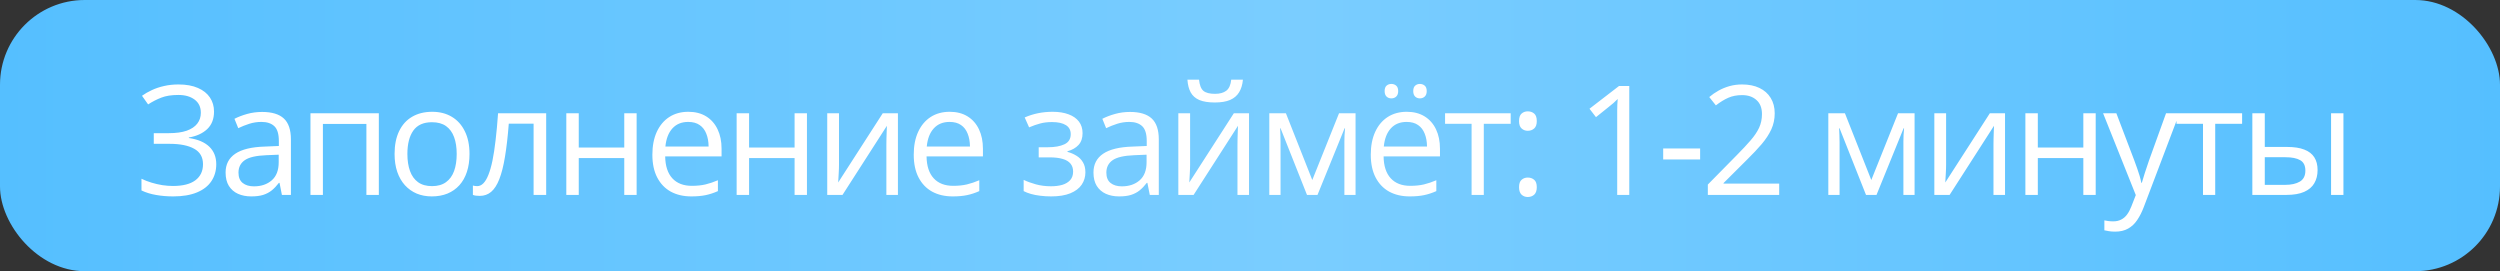
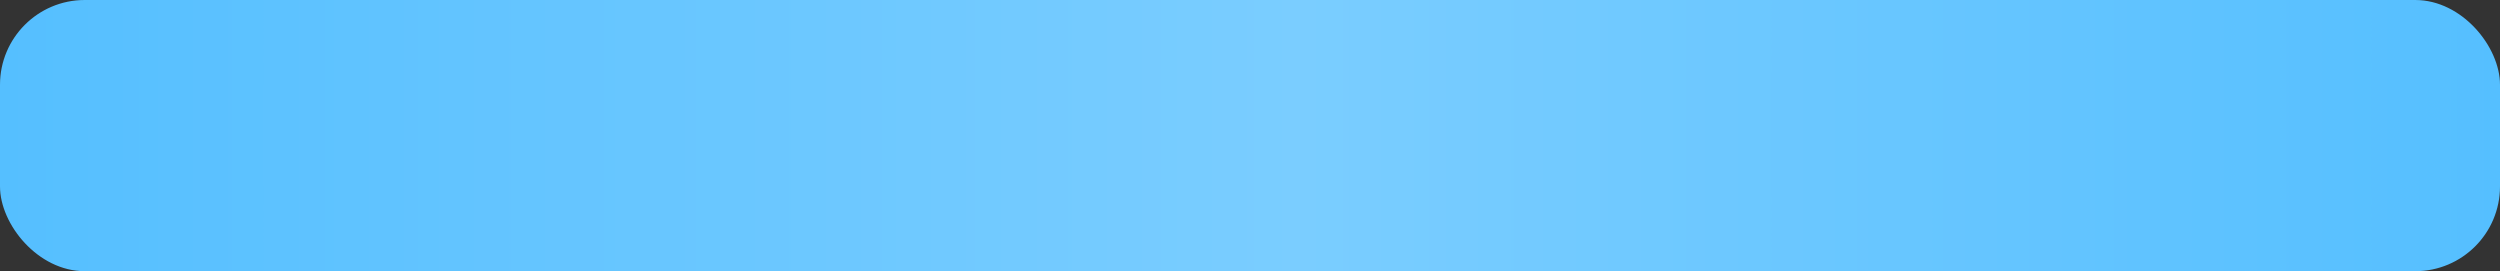
<svg xmlns="http://www.w3.org/2000/svg" width="295" height="32" viewBox="0 0 295 32" fill="none">
  <rect x="0" y="0" width="295" height="32" fill="#333333" stroke="none" />
  <rect width="295" height="32" rx="10" fill="url(#paint0_linear_0_1922)" />
-   <path d="M25.255 13.165C25.255 14.038 24.985 14.729 24.446 15.239C23.907 15.743 23.186 16.071 22.284 16.224V16.285C23.339 16.438 24.142 16.777 24.692 17.305C25.243 17.832 25.519 18.523 25.519 19.379C25.519 20.135 25.328 20.8 24.947 21.374C24.572 21.942 24.007 22.385 23.251 22.701C22.495 23.018 21.555 23.176 20.43 23.176C19.732 23.176 19.067 23.12 18.435 23.009C17.802 22.903 17.222 22.725 16.694 22.473V21.093C17.058 21.269 17.45 21.421 17.872 21.55C18.294 21.679 18.722 21.778 19.155 21.849C19.595 21.913 20.014 21.945 20.412 21.945C21.572 21.945 22.451 21.723 23.049 21.277C23.652 20.826 23.954 20.193 23.954 19.379C23.954 18.541 23.605 17.932 22.908 17.551C22.217 17.164 21.244 16.971 19.99 16.971H18.145V15.714H19.929C20.773 15.714 21.473 15.617 22.029 15.424C22.586 15.225 23.002 14.946 23.277 14.589C23.559 14.226 23.699 13.798 23.699 13.306C23.699 12.632 23.453 12.113 22.961 11.75C22.475 11.387 21.839 11.205 21.054 11.205C20.239 11.205 19.565 11.31 19.032 11.521C18.499 11.727 17.98 11.993 17.477 12.321L16.756 11.302C17.096 11.056 17.482 10.833 17.916 10.634C18.35 10.429 18.83 10.268 19.357 10.15C19.885 10.027 20.453 9.966 21.062 9.966C21.971 9.966 22.735 10.104 23.356 10.379C23.977 10.648 24.449 11.023 24.771 11.504C25.094 11.984 25.255 12.538 25.255 13.165ZM30.936 13.209C32.084 13.209 32.937 13.467 33.493 13.982C34.05 14.498 34.328 15.321 34.328 16.452V23H33.265L32.984 21.576H32.913C32.644 21.928 32.362 22.224 32.069 22.464C31.777 22.698 31.437 22.877 31.05 23C30.669 23.117 30.2 23.176 29.644 23.176C29.058 23.176 28.536 23.073 28.079 22.868C27.628 22.663 27.271 22.352 27.007 21.936C26.749 21.52 26.62 20.993 26.62 20.355C26.62 19.394 27.001 18.655 27.763 18.14C28.525 17.624 29.685 17.343 31.243 17.296L32.904 17.226V16.637C32.904 15.805 32.726 15.222 32.368 14.888C32.011 14.554 31.507 14.387 30.857 14.387C30.353 14.387 29.872 14.46 29.415 14.606C28.958 14.753 28.525 14.926 28.114 15.125L27.666 14.018C28.1 13.795 28.598 13.604 29.16 13.446C29.723 13.288 30.315 13.209 30.936 13.209ZM32.887 18.254L31.419 18.315C30.218 18.362 29.371 18.559 28.879 18.904C28.387 19.25 28.141 19.739 28.141 20.372C28.141 20.923 28.308 21.33 28.642 21.594C28.976 21.857 29.418 21.989 29.969 21.989C30.824 21.989 31.525 21.752 32.069 21.277C32.614 20.803 32.887 20.091 32.887 19.142V18.254ZM44.703 13.367V23H43.235V14.624H38.102V23H36.634V13.367H44.703ZM55.402 18.166C55.402 18.957 55.299 19.663 55.094 20.284C54.889 20.905 54.593 21.43 54.207 21.857C53.82 22.285 53.351 22.613 52.8 22.842C52.255 23.064 51.637 23.176 50.946 23.176C50.301 23.176 49.71 23.064 49.17 22.842C48.637 22.613 48.174 22.285 47.782 21.857C47.395 21.43 47.093 20.905 46.877 20.284C46.666 19.663 46.56 18.957 46.56 18.166C46.56 17.111 46.739 16.215 47.096 15.477C47.454 14.732 47.964 14.167 48.626 13.78C49.294 13.388 50.087 13.191 51.007 13.191C51.886 13.191 52.654 13.388 53.31 13.78C53.972 14.173 54.485 14.741 54.848 15.485C55.217 16.224 55.402 17.117 55.402 18.166ZM48.072 18.166C48.072 18.939 48.174 19.61 48.38 20.179C48.585 20.747 48.901 21.186 49.329 21.497C49.756 21.808 50.307 21.963 50.981 21.963C51.649 21.963 52.197 21.808 52.625 21.497C53.058 21.186 53.377 20.747 53.583 20.179C53.788 19.61 53.89 18.939 53.89 18.166C53.89 17.398 53.788 16.736 53.583 16.18C53.377 15.617 53.061 15.184 52.633 14.879C52.206 14.574 51.652 14.422 50.972 14.422C49.97 14.422 49.235 14.753 48.766 15.415C48.303 16.077 48.072 16.994 48.072 18.166ZM64.449 23H62.964V14.589H60.037C59.92 16.106 59.77 17.407 59.589 18.491C59.413 19.569 59.19 20.451 58.921 21.137C58.657 21.816 58.335 22.317 57.954 22.64C57.579 22.956 57.131 23.114 56.609 23.114C56.451 23.114 56.302 23.105 56.161 23.088C56.02 23.07 55.9 23.041 55.801 23V21.893C55.877 21.916 55.956 21.934 56.038 21.945C56.126 21.957 56.217 21.963 56.31 21.963C56.574 21.963 56.814 21.855 57.031 21.638C57.254 21.415 57.453 21.081 57.629 20.636C57.81 20.19 57.971 19.628 58.112 18.948C58.253 18.263 58.376 17.457 58.481 16.531C58.593 15.6 58.689 14.545 58.771 13.367H64.449V23ZM68.293 13.367V17.41H73.663V13.367H75.122V23H73.663V18.649H68.293V23H66.825V13.367H68.293ZM81.225 13.191C82.045 13.191 82.748 13.373 83.334 13.736C83.92 14.1 84.368 14.609 84.679 15.266C84.99 15.916 85.145 16.678 85.145 17.551V18.456H78.491C78.509 19.587 78.79 20.448 79.335 21.04C79.88 21.632 80.648 21.928 81.638 21.928C82.247 21.928 82.786 21.872 83.255 21.761C83.724 21.649 84.21 21.485 84.714 21.269V22.552C84.228 22.769 83.744 22.927 83.264 23.026C82.789 23.126 82.227 23.176 81.576 23.176C80.651 23.176 79.842 22.988 79.151 22.613C78.465 22.232 77.932 21.676 77.551 20.943C77.17 20.211 76.98 19.314 76.98 18.254C76.98 17.217 77.153 16.32 77.498 15.565C77.85 14.803 78.342 14.217 78.975 13.807C79.614 13.396 80.364 13.191 81.225 13.191ZM81.207 14.387C80.428 14.387 79.807 14.642 79.344 15.151C78.881 15.661 78.606 16.373 78.518 17.287H83.615C83.61 16.713 83.519 16.209 83.343 15.775C83.173 15.336 82.912 14.996 82.561 14.756C82.209 14.51 81.758 14.387 81.207 14.387ZM88.391 13.367V17.41H93.761V13.367H95.22V23H93.761V18.649H88.391V23H86.923V13.367H88.391ZM99.002 13.367V19.423C99.002 19.54 99 19.692 98.994 19.88C98.988 20.061 98.979 20.258 98.967 20.469C98.956 20.674 98.944 20.873 98.932 21.066C98.926 21.254 98.918 21.409 98.906 21.532L104.162 13.367H105.955V23H104.592V17.094C104.592 16.906 104.595 16.666 104.601 16.373C104.607 16.08 104.616 15.793 104.628 15.512C104.639 15.225 104.648 15.002 104.654 14.844L99.416 23H97.614V13.367H99.002ZM112.066 13.191C112.887 13.191 113.59 13.373 114.176 13.736C114.762 14.1 115.21 14.609 115.52 15.266C115.831 15.916 115.986 16.678 115.986 17.551V18.456H109.333C109.35 19.587 109.632 20.448 110.177 21.04C110.721 21.632 111.489 21.928 112.479 21.928C113.089 21.928 113.628 21.872 114.096 21.761C114.565 21.649 115.052 21.485 115.555 21.269V22.552C115.069 22.769 114.586 22.927 114.105 23.026C113.631 23.126 113.068 23.176 112.418 23.176C111.492 23.176 110.683 22.988 109.992 22.613C109.306 22.232 108.773 21.676 108.392 20.943C108.012 20.211 107.821 19.314 107.821 18.254C107.821 17.217 107.994 16.32 108.34 15.565C108.691 14.803 109.183 14.217 109.816 13.807C110.455 13.396 111.205 13.191 112.066 13.191ZM112.049 14.387C111.269 14.387 110.648 14.642 110.185 15.151C109.722 15.661 109.447 16.373 109.359 17.287H114.457C114.451 16.713 114.36 16.209 114.184 15.775C114.014 15.336 113.754 14.996 113.402 14.756C113.051 14.51 112.599 14.387 112.049 14.387ZM124.219 13.191C124.94 13.191 125.564 13.291 126.091 13.49C126.618 13.684 127.026 13.968 127.313 14.343C127.6 14.718 127.743 15.175 127.743 15.714C127.743 16.294 127.585 16.757 127.269 17.102C126.952 17.448 126.516 17.697 125.959 17.85V17.92C126.352 18.025 126.706 18.178 127.023 18.377C127.345 18.57 127.6 18.828 127.787 19.15C127.981 19.467 128.077 19.862 128.077 20.337C128.077 20.876 127.931 21.362 127.638 21.796C127.345 22.224 126.9 22.561 126.302 22.807C125.704 23.053 124.948 23.176 124.034 23.176C123.583 23.176 123.155 23.149 122.751 23.097C122.347 23.05 121.981 22.98 121.653 22.886C121.324 22.792 121.037 22.681 120.791 22.552V21.225C121.201 21.424 121.682 21.6 122.233 21.752C122.783 21.904 123.378 21.98 124.017 21.98C124.509 21.98 124.951 21.925 125.344 21.814C125.737 21.696 126.047 21.512 126.276 21.26C126.51 21.002 126.627 20.665 126.627 20.249C126.627 19.868 126.525 19.555 126.32 19.309C126.114 19.057 125.807 18.872 125.397 18.755C124.992 18.632 124.48 18.57 123.859 18.57H122.567V17.375H123.63C124.456 17.375 125.115 17.258 125.608 17.023C126.1 16.789 126.346 16.394 126.346 15.837C126.346 15.356 126.155 14.999 125.775 14.765C125.394 14.524 124.849 14.404 124.14 14.404C123.613 14.404 123.147 14.46 122.742 14.571C122.338 14.677 121.902 14.829 121.433 15.028L120.914 13.859C121.418 13.637 121.946 13.47 122.496 13.358C123.047 13.247 123.621 13.191 124.219 13.191ZM133.345 13.209C134.494 13.209 135.346 13.467 135.903 13.982C136.459 14.498 136.738 15.321 136.738 16.452V23H135.674L135.393 21.576H135.323C135.053 21.928 134.772 22.224 134.479 22.464C134.186 22.698 133.846 22.877 133.459 23C133.079 23.117 132.61 23.176 132.053 23.176C131.467 23.176 130.946 23.073 130.489 22.868C130.037 22.663 129.68 22.352 129.416 21.936C129.159 21.52 129.03 20.993 129.03 20.355C129.03 19.394 129.411 18.655 130.172 18.14C130.934 17.624 132.094 17.343 133.653 17.296L135.314 17.226V16.637C135.314 15.805 135.135 15.222 134.778 14.888C134.42 14.554 133.916 14.387 133.266 14.387C132.762 14.387 132.282 14.46 131.825 14.606C131.368 14.753 130.934 14.926 130.524 15.125L130.076 14.018C130.509 13.795 131.007 13.604 131.57 13.446C132.132 13.288 132.724 13.209 133.345 13.209ZM135.296 18.254L133.829 18.315C132.627 18.362 131.781 18.559 131.288 18.904C130.796 19.25 130.55 19.739 130.55 20.372C130.55 20.923 130.717 21.33 131.051 21.594C131.385 21.857 131.828 21.989 132.378 21.989C133.234 21.989 133.934 21.752 134.479 21.277C135.024 20.803 135.296 20.091 135.296 19.142V18.254ZM140.432 13.367V19.423C140.432 19.54 140.429 19.692 140.423 19.88C140.418 20.061 140.409 20.258 140.397 20.469C140.385 20.674 140.374 20.873 140.362 21.066C140.356 21.254 140.347 21.409 140.336 21.532L145.591 13.367H147.384V23H146.022V17.094C146.022 16.906 146.025 16.666 146.031 16.373C146.037 16.08 146.046 15.793 146.057 15.512C146.069 15.225 146.078 15.002 146.084 14.844L140.845 23H139.044V13.367H140.432ZM146.664 9.403C146.611 9.995 146.462 10.49 146.215 10.889C145.975 11.287 145.621 11.589 145.152 11.794C144.683 11.993 144.083 12.093 143.35 12.093C142.594 12.093 141.985 11.996 141.522 11.803C141.065 11.604 140.725 11.305 140.503 10.906C140.286 10.508 140.157 10.007 140.116 9.403H141.487C141.551 10.048 141.724 10.487 142.005 10.722C142.287 10.956 142.744 11.073 143.377 11.073C143.939 11.073 144.381 10.95 144.704 10.704C145.026 10.458 145.219 10.024 145.284 9.403H146.664ZM159.956 13.367V23H158.637V16.725C158.637 16.467 158.643 16.206 158.655 15.942C158.673 15.673 158.693 15.403 158.717 15.134H158.664L155.465 23H154.225L151.105 15.134H151.053C151.07 15.403 151.082 15.673 151.088 15.942C151.099 16.206 151.105 16.484 151.105 16.777V23H149.778V13.367H151.738L154.849 21.242L158.005 13.367H159.956ZM165.997 13.191C166.817 13.191 167.521 13.373 168.106 13.736C168.692 14.1 169.141 14.609 169.451 15.266C169.762 15.916 169.917 16.678 169.917 17.551V18.456H163.264C163.281 19.587 163.562 20.448 164.107 21.04C164.652 21.632 165.42 21.928 166.41 21.928C167.02 21.928 167.559 21.872 168.027 21.761C168.496 21.649 168.982 21.485 169.486 21.269V22.552C169 22.769 168.517 22.927 168.036 23.026C167.562 23.126 166.999 23.176 166.349 23.176C165.423 23.176 164.614 22.988 163.923 22.613C163.237 22.232 162.704 21.676 162.323 20.943C161.942 20.211 161.752 19.314 161.752 18.254C161.752 17.217 161.925 16.32 162.271 15.565C162.622 14.803 163.114 14.217 163.747 13.807C164.386 13.396 165.136 13.191 165.997 13.191ZM165.979 14.387C165.2 14.387 164.579 14.642 164.116 15.151C163.653 15.661 163.378 16.373 163.29 17.287H168.388C168.382 16.713 168.291 16.209 168.115 15.775C167.945 15.336 167.685 14.996 167.333 14.756C166.981 14.51 166.53 14.387 165.979 14.387ZM163.387 10.748C163.387 10.455 163.463 10.241 163.615 10.106C163.768 9.972 163.955 9.904 164.178 9.904C164.406 9.904 164.597 9.972 164.749 10.106C164.907 10.241 164.986 10.455 164.986 10.748C164.986 11.035 164.907 11.252 164.749 11.398C164.597 11.539 164.406 11.609 164.178 11.609C163.955 11.609 163.768 11.539 163.615 11.398C163.463 11.252 163.387 11.035 163.387 10.748ZM166.762 10.748C166.762 10.455 166.838 10.241 166.99 10.106C167.143 9.972 167.327 9.904 167.544 9.904C167.767 9.904 167.957 9.972 168.115 10.106C168.273 10.241 168.353 10.455 168.353 10.748C168.353 11.035 168.273 11.252 168.115 11.398C167.957 11.539 167.767 11.609 167.544 11.609C167.327 11.609 167.143 11.539 166.99 11.398C166.838 11.252 166.762 11.035 166.762 10.748ZM178.261 14.606H175.088V23H173.647V14.606H170.518V13.367H178.261V14.606ZM179.248 22.086C179.248 21.676 179.348 21.386 179.547 21.216C179.746 21.04 179.99 20.952 180.277 20.952C180.576 20.952 180.828 21.04 181.033 21.216C181.238 21.386 181.34 21.676 181.34 22.086C181.34 22.49 181.238 22.786 181.033 22.974C180.828 23.155 180.576 23.246 180.277 23.246C179.99 23.246 179.746 23.155 179.547 22.974C179.348 22.786 179.248 22.49 179.248 22.086ZM179.248 14.29C179.248 13.868 179.348 13.572 179.547 13.402C179.746 13.227 179.99 13.139 180.277 13.139C180.576 13.139 180.828 13.227 181.033 13.402C181.238 13.572 181.34 13.868 181.34 14.29C181.34 14.688 181.238 14.979 181.033 15.16C180.828 15.342 180.576 15.433 180.277 15.433C179.99 15.433 179.746 15.342 179.547 15.16C179.348 14.979 179.248 14.688 179.248 14.29ZM192.254 23H190.83V13.895C190.83 13.549 190.83 13.253 190.83 13.007C190.836 12.755 190.842 12.526 190.847 12.321C190.859 12.11 190.874 11.896 190.891 11.68C190.71 11.867 190.54 12.028 190.382 12.163C190.223 12.292 190.027 12.453 189.793 12.646L188.325 13.824L187.56 12.831L191.041 10.15H192.254V23ZM196.256 18.816V17.516H200.615V18.816H196.256ZM209.944 23H201.524V21.778L204.96 18.289C205.599 17.645 206.135 17.07 206.569 16.566C207.008 16.062 207.342 15.567 207.571 15.081C207.799 14.589 207.913 14.05 207.913 13.464C207.913 12.737 207.696 12.184 207.263 11.803C206.835 11.416 206.27 11.223 205.567 11.223C204.951 11.223 204.406 11.328 203.932 11.539C203.457 11.75 202.971 12.049 202.473 12.435L201.691 11.451C202.03 11.164 202.4 10.909 202.798 10.687C203.202 10.464 203.633 10.288 204.09 10.159C204.553 10.03 205.045 9.966 205.567 9.966C206.358 9.966 207.04 10.104 207.614 10.379C208.189 10.654 208.631 11.047 208.942 11.557C209.258 12.066 209.416 12.673 209.416 13.376C209.416 14.056 209.281 14.688 209.012 15.274C208.742 15.854 208.364 16.432 207.878 17.006C207.392 17.574 206.823 18.178 206.173 18.816L203.378 21.602V21.664H209.944V23ZM225.92 13.367V23H224.601V16.725C224.601 16.467 224.607 16.206 224.619 15.942C224.636 15.673 224.657 15.403 224.68 15.134H224.628L221.428 23H220.189L217.069 15.134H217.016C217.034 15.403 217.046 15.673 217.051 15.942C217.063 16.206 217.069 16.484 217.069 16.777V23H215.742V13.367H217.702L220.813 21.242L223.968 13.367H225.92ZM229.64 13.367V19.423C229.64 19.54 229.637 19.692 229.632 19.88C229.626 20.061 229.617 20.258 229.605 20.469C229.594 20.674 229.582 20.873 229.57 21.066C229.564 21.254 229.555 21.409 229.544 21.532L234.8 13.367H236.593V23H235.23V17.094C235.23 16.906 235.233 16.666 235.239 16.373C235.245 16.08 235.254 15.793 235.265 15.512C235.277 15.225 235.286 15.002 235.292 14.844L230.054 23H228.252V13.367H229.64ZM240.463 13.367V17.41H245.833V13.367H247.292V23H245.833V18.649H240.463V23H238.995V13.367H240.463ZM248.165 13.367H249.73L251.857 18.957C251.98 19.285 252.094 19.602 252.199 19.906C252.305 20.205 252.399 20.492 252.481 20.768C252.563 21.043 252.627 21.31 252.674 21.567H252.736C252.818 21.274 252.935 20.891 253.087 20.416C253.239 19.936 253.404 19.446 253.579 18.948L255.592 13.367H257.165L252.973 24.415C252.75 25.007 252.489 25.523 252.191 25.962C251.898 26.401 251.54 26.738 251.118 26.973C250.696 27.213 250.187 27.333 249.589 27.333C249.314 27.333 249.071 27.315 248.86 27.28C248.649 27.251 248.467 27.216 248.315 27.175V26.006C248.444 26.035 248.599 26.061 248.78 26.085C248.968 26.108 249.161 26.12 249.361 26.12C249.724 26.12 250.037 26.05 250.301 25.909C250.571 25.774 250.802 25.575 250.995 25.311C251.189 25.048 251.356 24.734 251.496 24.371L252.024 23.018L248.165 13.367ZM264.569 14.606H261.396V23H259.954V14.606H256.826V13.367H264.569V14.606ZM265.776 23V13.367H267.244V17.34H269.88C270.701 17.34 271.375 17.442 271.902 17.648C272.435 17.852 272.831 18.157 273.088 18.561C273.346 18.966 273.475 19.467 273.475 20.064C273.475 20.662 273.346 21.181 273.088 21.62C272.837 22.06 272.438 22.399 271.893 22.64C271.354 22.88 270.651 23 269.784 23H265.776ZM267.244 21.814H269.643C270.37 21.814 270.95 21.685 271.383 21.427C271.817 21.169 272.034 20.738 272.034 20.135C272.034 19.543 271.832 19.133 271.427 18.904C271.023 18.67 270.443 18.553 269.687 18.553H267.244V21.814ZM275.066 23V13.367H276.525V23H275.066Z" fill="white" />
  <defs>
    <linearGradient id="paint0_linear_0_1922" x1="0" y1="16" x2="295" y2="16" gradientUnits="userSpaceOnUse">
      <stop stop-color="#55BFFF" />
      <stop offset="0.52" stop-color="#7ACDFF" />
      <stop offset="1" stop-color="#55BFFF" />
    </linearGradient>
  </defs>
</svg>